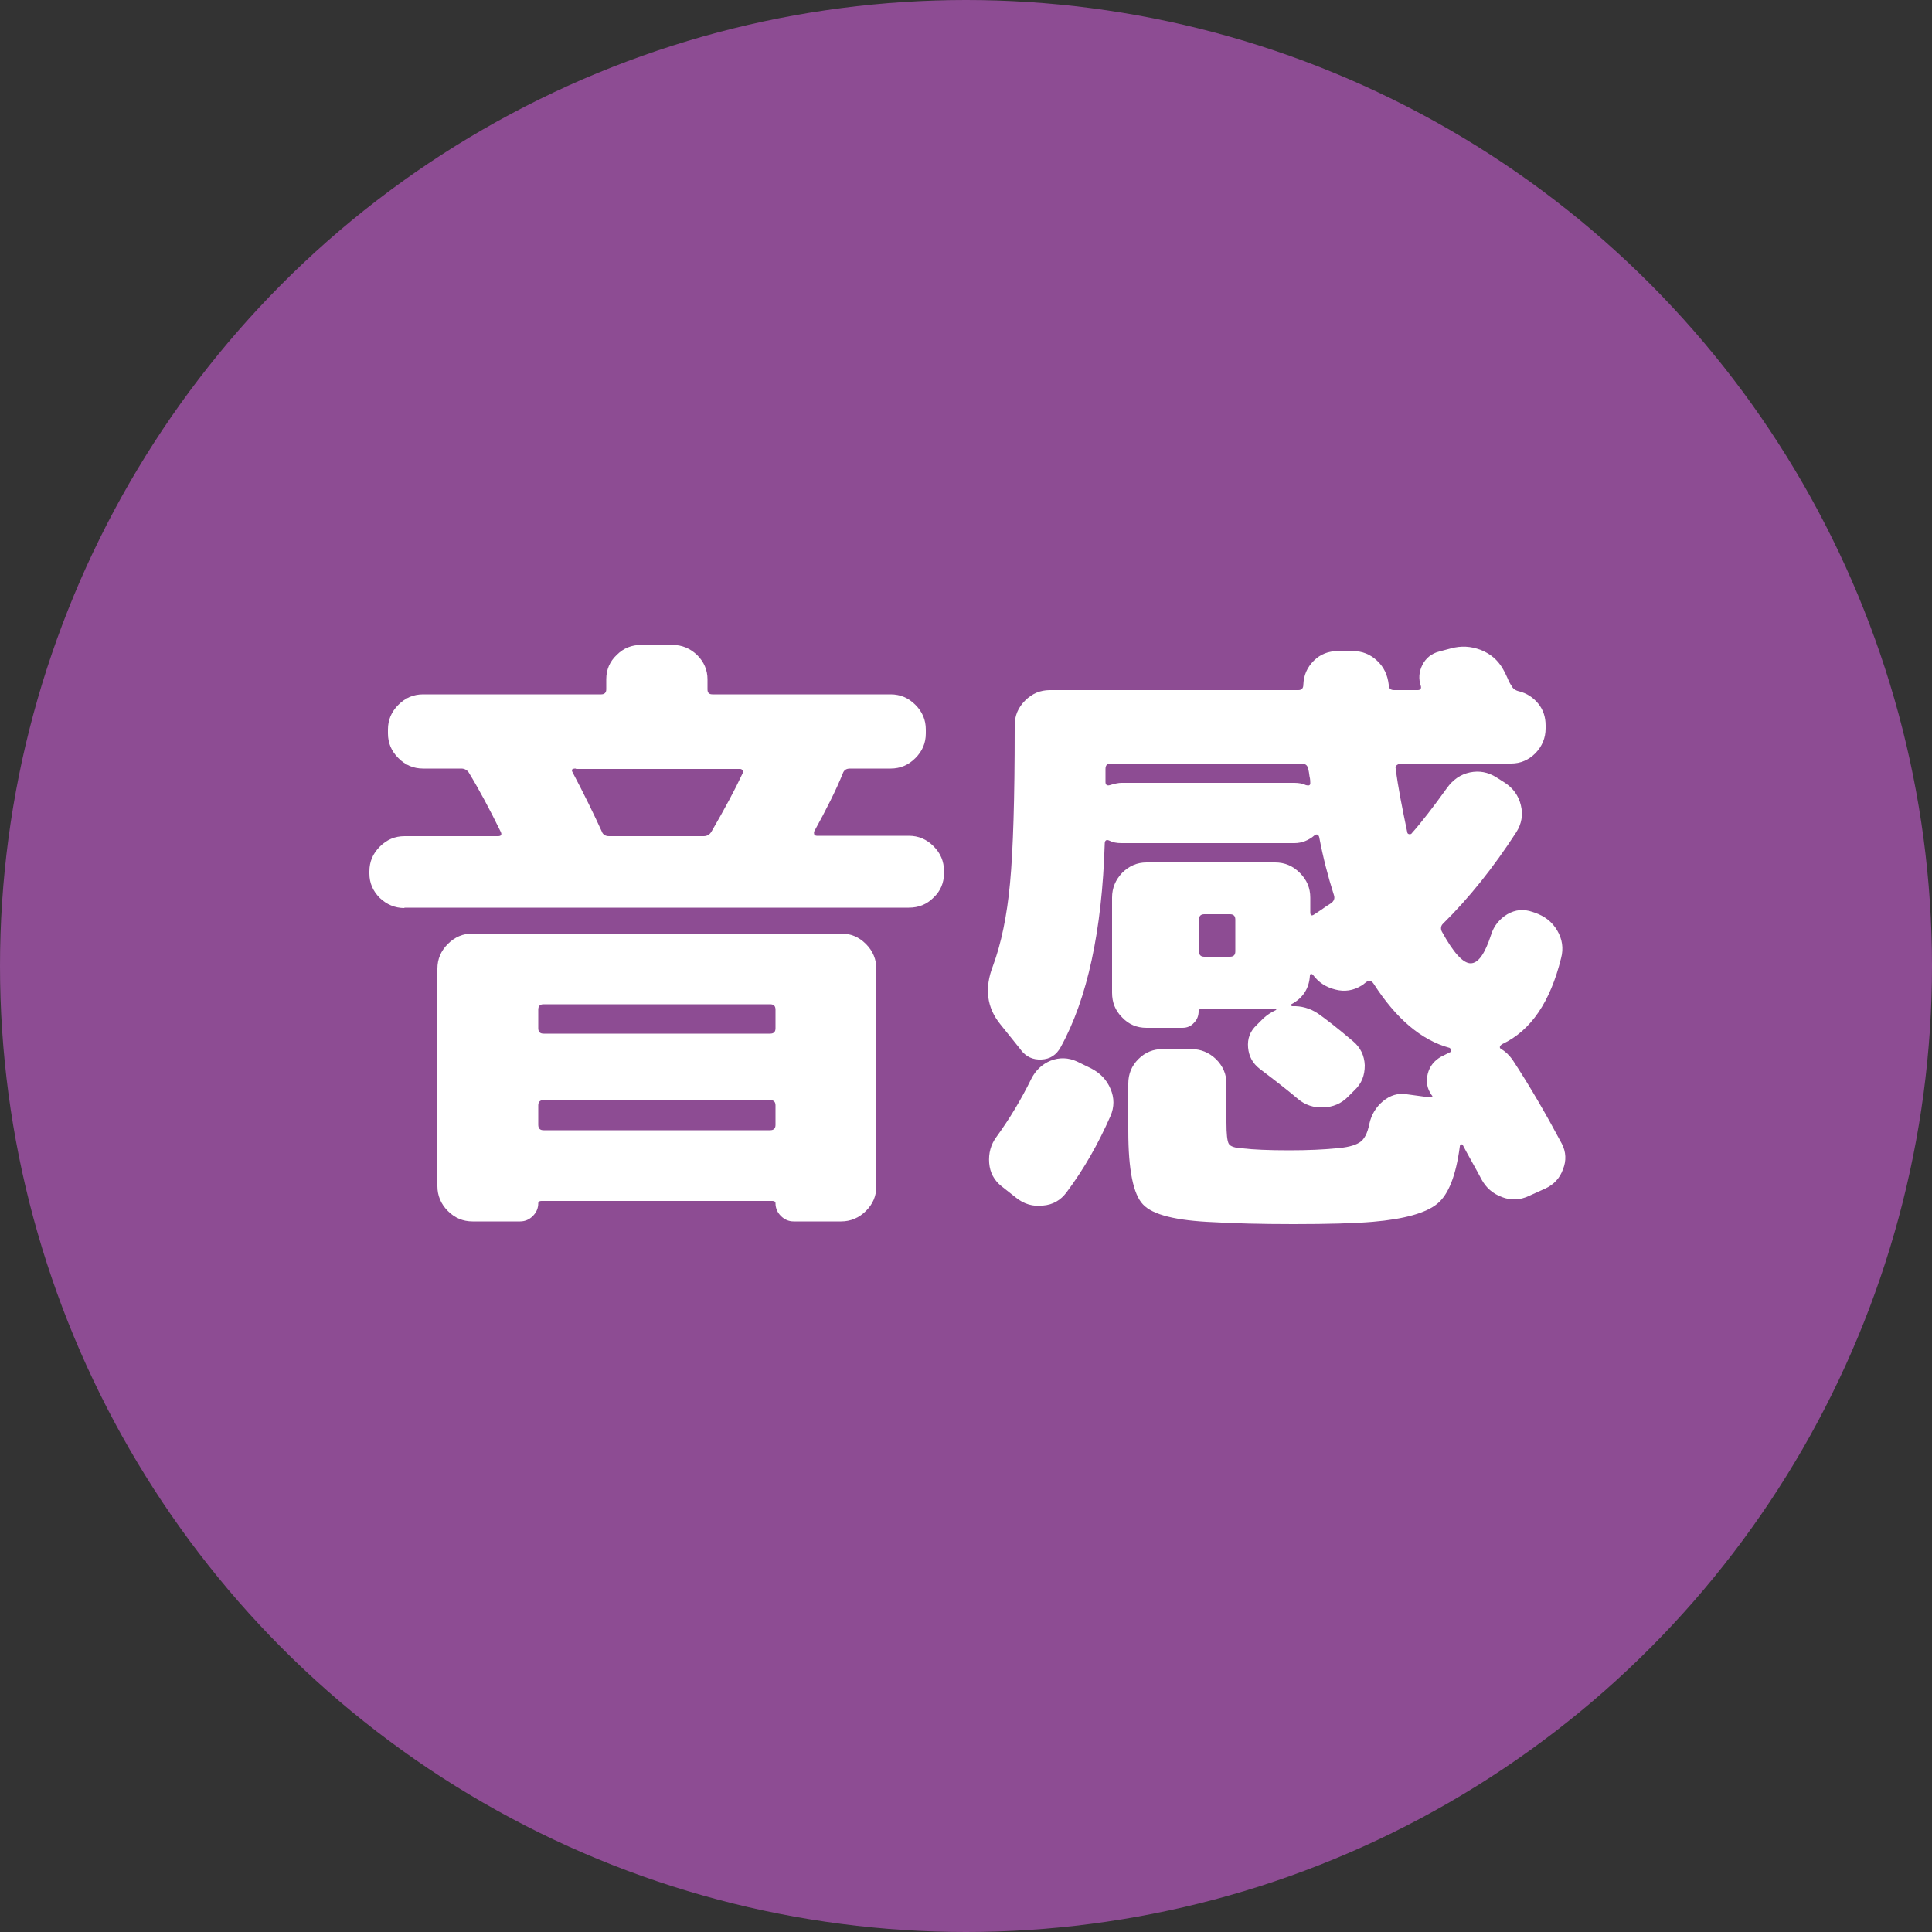
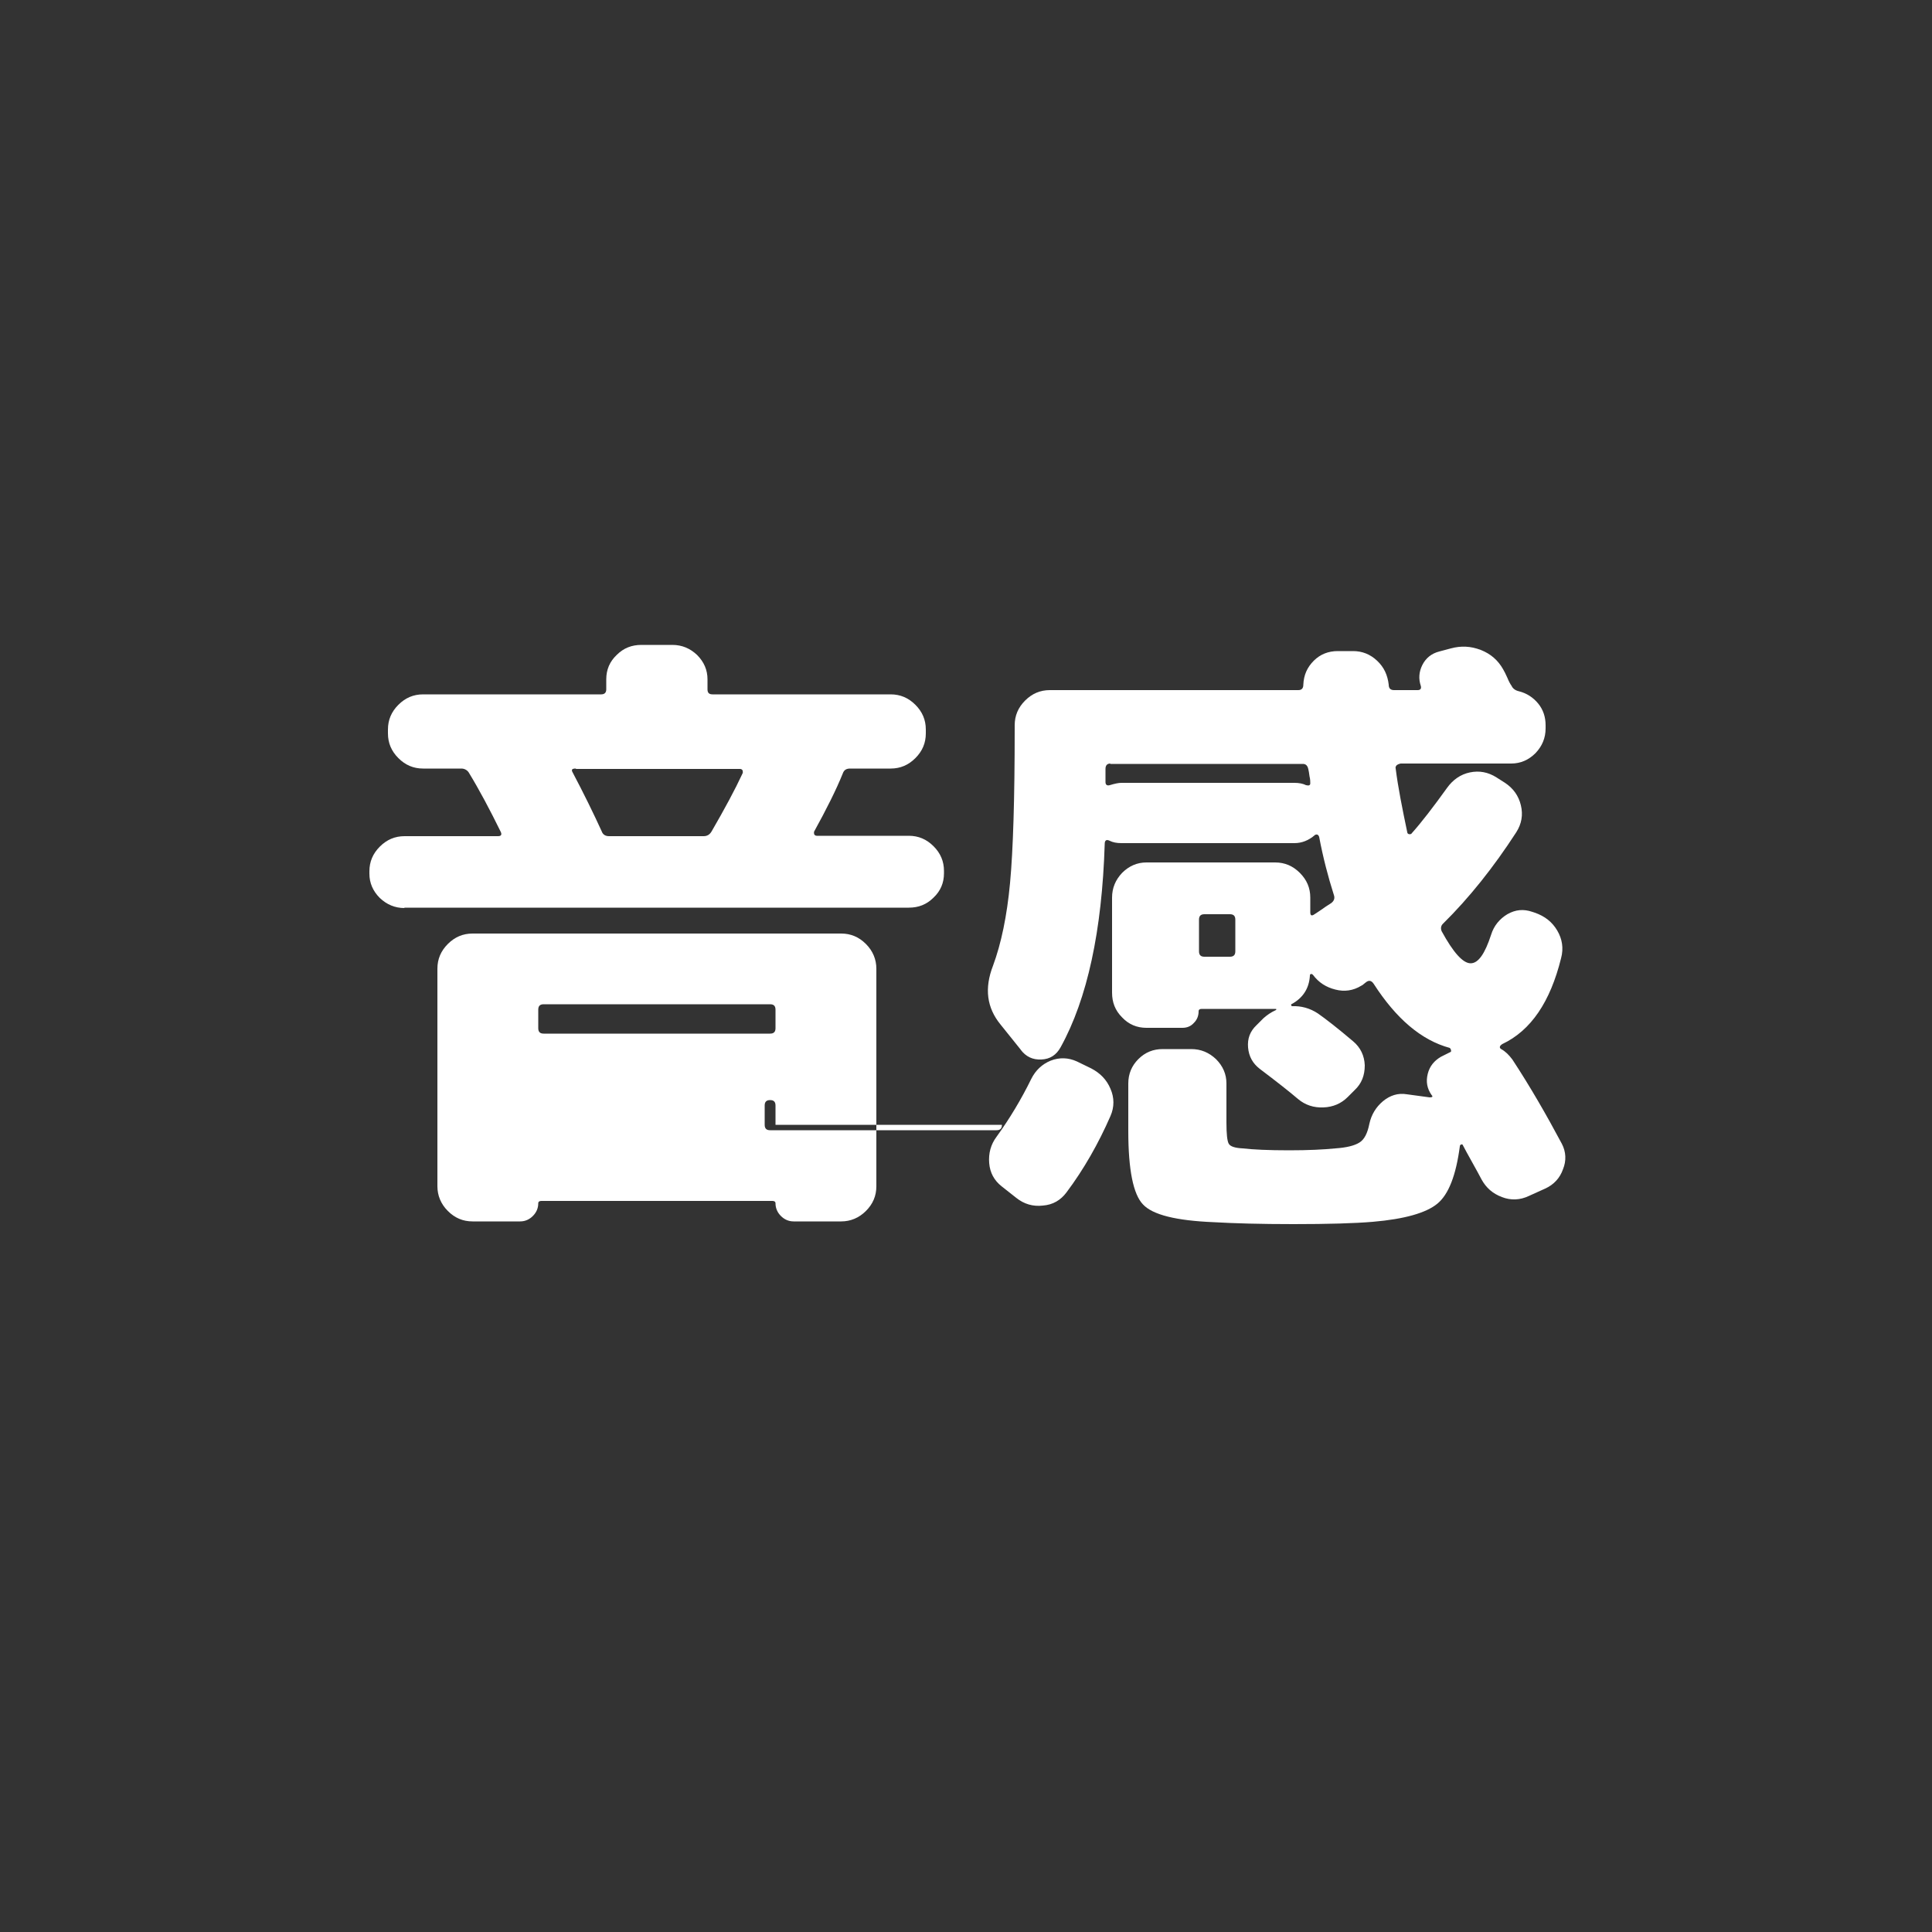
<svg xmlns="http://www.w3.org/2000/svg" id="_レイヤー_2" viewBox="0 0 50 50">
  <rect x="0" y="0" width="50" height="50" fill="#333333" stroke="none" />
  <defs>
    <style>.cls-1{fill:#fff;}.cls-1,.cls-2{stroke-width:0px;}.cls-2{fill:#8d4c93;}</style>
  </defs>
  <g id="_レイヤー_1-2">
-     <circle class="cls-2" cx="25" cy="25" r="25" />
-     <path class="cls-1" d="m10.47,23.5c-.25,0-.46-.09-.64-.26-.18-.18-.27-.39-.27-.63v-.06c0-.25.09-.46.27-.64.18-.18.39-.27.64-.27h2.42c.08,0,.11-.04.06-.13-.27-.55-.54-1.06-.82-1.52-.04-.06-.11-.1-.19-.1h-.99c-.25,0-.46-.09-.64-.27-.18-.18-.27-.39-.27-.64v-.1c0-.25.09-.46.27-.64.18-.18.39-.27.64-.27h4.61c.08,0,.13-.04.13-.13v-.26c0-.25.09-.46.27-.63.18-.18.39-.26.64-.26h.8c.25,0,.46.09.64.26.18.18.27.39.27.63v.26c0,.09.04.13.13.13h4.61c.25,0,.46.09.64.27.18.18.27.39.27.64v.1c0,.25-.09.46-.27.64-.18.18-.39.27-.64.27h-1.05c-.1,0-.16.04-.19.13-.17.42-.42.92-.74,1.5-.01.02,0,.05,0,.07.02.03.04.04.07.04h2.38c.25,0,.46.09.64.27.18.18.27.39.27.64v.06c0,.25-.09.46-.27.63-.18.18-.39.26-.64.26h-13.06Zm1.76.66h9.54c.25,0,.46.09.64.27.18.18.27.4.27.64v5.63c0,.25-.09.46-.27.64-.18.18-.4.27-.64.27h-1.23c-.13,0-.24-.05-.33-.14-.09-.09-.14-.2-.14-.33,0-.04-.03-.06-.08-.06h-5.98c-.05,0-.08.02-.08.06,0,.13-.05.24-.14.33-.09.09-.2.14-.33.14h-1.23c-.25,0-.46-.09-.64-.27-.18-.18-.27-.4-.27-.64v-5.63c0-.25.09-.46.27-.64.18-.18.39-.27.64-.27Zm7.84,2.45v-.48c0-.1-.05-.14-.14-.14h-5.86c-.1,0-.14.05-.14.14v.48c0,.1.05.14.14.14h5.86c.1,0,.14-.05.14-.14Zm0,2.5v-.5c0-.1-.05-.14-.14-.14h-5.86c-.1,0-.14.05-.14.14v.5c0,.1.05.14.14.14h5.86c.1,0,.14-.05.14-.14Zm-5.17-9.22c-.1,0-.12.03-.08.1.29.55.54,1.06.75,1.52.03.09.1.13.19.13h2.45c.09,0,.16-.04.21-.13.33-.57.6-1.07.8-1.5.01-.02,0-.04,0-.07-.02-.03-.04-.04-.07-.04h-4.24Z" />
+     <path class="cls-1" d="m10.47,23.5c-.25,0-.46-.09-.64-.26-.18-.18-.27-.39-.27-.63v-.06c0-.25.09-.46.27-.64.18-.18.39-.27.64-.27h2.42c.08,0,.11-.04.06-.13-.27-.55-.54-1.06-.82-1.52-.04-.06-.11-.1-.19-.1h-.99c-.25,0-.46-.09-.64-.27-.18-.18-.27-.39-.27-.64v-.1c0-.25.09-.46.27-.64.18-.18.39-.27.64-.27h4.61c.08,0,.13-.04.13-.13v-.26c0-.25.09-.46.27-.63.18-.18.39-.26.64-.26h.8c.25,0,.46.09.64.26.18.18.27.39.27.63v.26c0,.09.04.13.13.13h4.61c.25,0,.46.09.64.27.18.18.27.39.27.64v.1c0,.25-.09.46-.27.64-.18.18-.39.27-.64.27h-1.05c-.1,0-.16.04-.19.13-.17.42-.42.92-.74,1.5-.01.02,0,.05,0,.07.02.03.04.04.07.04h2.38c.25,0,.46.09.64.27.18.18.27.39.27.64v.06c0,.25-.09.46-.27.63-.18.18-.39.26-.64.26h-13.06Zm1.76.66h9.54c.25,0,.46.09.64.27.18.18.27.4.27.64v5.63c0,.25-.09.46-.27.64-.18.18-.4.27-.64.27h-1.23c-.13,0-.24-.05-.33-.14-.09-.09-.14-.2-.14-.33,0-.04-.03-.06-.08-.06h-5.98c-.05,0-.08.02-.08.06,0,.13-.05.24-.14.33-.09.09-.2.14-.33.14h-1.23c-.25,0-.46-.09-.64-.27-.18-.18-.27-.4-.27-.64v-5.63c0-.25.09-.46.27-.64.18-.18.39-.27.64-.27Zm7.84,2.45v-.48c0-.1-.05-.14-.14-.14h-5.86c-.1,0-.14.05-.14.14v.48c0,.1.05.14.14.14h5.86c.1,0,.14-.05.14-.14Zm0,2.5v-.5c0-.1-.05-.14-.14-.14c-.1,0-.14.05-.14.14v.5c0,.1.05.14.14.14h5.86c.1,0,.14-.05.14-.14Zm-5.17-9.22c-.1,0-.12.03-.08.1.29.55.54,1.06.75,1.52.03.09.1.13.19.13h2.45c.09,0,.16-.04.21-.13.33-.57.6-1.07.8-1.5.01-.02,0-.04,0-.07-.02-.03-.04-.04-.07-.04h-4.24Z" />
    <path class="cls-1" d="m26.42,27.17l-.53-.66c-.35-.43-.42-.93-.19-1.52.21-.57.36-1.28.44-2.14.08-.86.12-2.19.12-3.97v-.11c0-.25.09-.46.27-.64.18-.18.39-.27.64-.27h6.43c.09,0,.13-.05.13-.14.01-.25.1-.45.27-.62.17-.17.38-.25.62-.25h.4c.23,0,.44.08.62.25.18.17.27.37.3.62,0,.1.05.14.14.14h.61c.07,0,.1-.04.08-.11-.06-.18-.05-.36.04-.54.09-.18.24-.3.44-.35l.3-.08c.26-.07.51-.06.77.04.26.1.45.27.58.5.03.05.07.13.11.22.04.1.08.17.11.21.03.07.1.12.19.14.2.05.37.16.5.32.13.16.19.35.19.56v.08c0,.25-.09.46-.26.64-.18.18-.39.27-.63.27h-2.86s-.06.01-.1.04c-.03.03-.04.06-.03.09.06.48.17,1.03.3,1.65,0,.03.03.05.06.05s.05-.01.06-.03c.25-.28.55-.67.91-1.17.15-.21.35-.35.59-.4s.47-.01.69.13l.22.14c.21.14.35.33.41.58s.02.48-.12.7c-.59.91-1.22,1.7-1.9,2.37-.05.05-.06.12-.03.19.3.55.55.83.75.83s.37-.25.53-.74c.07-.23.22-.41.42-.53.21-.12.42-.14.65-.06l.06.02c.26.09.45.24.58.46s.17.46.1.72c-.28,1.13-.78,1.87-1.52,2.22-.08.05-.08.1-.03.13.11.06.2.15.29.27.46.7.88,1.43,1.28,2.18.11.21.12.44.03.66-.08.23-.24.4-.46.5l-.42.19c-.23.11-.47.12-.7.03-.24-.09-.41-.24-.53-.46-.05-.1-.13-.24-.24-.44-.11-.2-.19-.34-.24-.44,0-.02-.03-.03-.05-.02-.02.01-.03.03-.03.05-.1.75-.29,1.24-.58,1.48-.29.24-.85.4-1.67.47-.47.04-1.16.06-2.06.06-.85,0-1.54-.02-2.06-.05-.97-.04-1.58-.19-1.83-.46-.25-.26-.38-.89-.38-1.9v-1.23c0-.25.09-.46.26-.63.18-.18.39-.26.63-.26h.74c.25,0,.46.09.64.26.18.18.27.39.27.63v1.01c0,.3.02.48.06.55.04.07.16.11.36.12.26.03.66.05,1.2.05.5,0,.9-.02,1.2-.05.29-.02.49-.07.62-.15s.21-.24.26-.49c.05-.23.17-.43.35-.58.18-.15.39-.22.62-.18l.59.08c.07,0,.09-.02.05-.06-.12-.17-.15-.35-.1-.55.05-.2.17-.34.34-.44l.26-.13s.02-.05-.03-.1c-.74-.2-1.39-.76-1.97-1.66-.06-.09-.13-.1-.21-.03-.01.01-.03.02-.05.04-.02.02-.04.03-.06.04-.21.13-.44.16-.67.1-.24-.06-.43-.18-.58-.38-.02-.02-.04-.03-.06-.02s-.02.02-.02.04c-.02.33-.18.58-.48.74-.01.01-.01.02,0,.03,0,.01.01.02.02.02.23-.01.46.05.67.19.2.14.51.38.91.72.19.16.29.37.3.62,0,.26-.08.47-.26.64l-.18.18c-.17.17-.38.26-.63.27s-.47-.06-.66-.22c-.21-.18-.54-.44-.99-.78-.18-.14-.28-.32-.3-.55-.02-.23.05-.42.22-.58l.18-.18c.09-.08.19-.15.32-.21.02-.02.02-.03-.02-.03h-1.9c-.05,0-.08.02-.08.06,0,.12-.04.22-.12.3-.08.09-.18.13-.3.13h-.93c-.25,0-.46-.09-.63-.27-.18-.18-.26-.39-.26-.64v-2.46c0-.25.09-.46.26-.64.18-.18.39-.27.63-.27h3.33c.25,0,.46.09.64.27.18.18.27.39.27.64v.38c0,.09.04.1.11.05.05-.03.12-.08.21-.14.08-.06.15-.1.21-.14.09-.06.11-.14.08-.22-.15-.47-.28-.97-.38-1.5-.02-.06-.06-.08-.11-.05-.16.14-.34.21-.53.21h-4.48c-.12,0-.22-.02-.3-.06s-.13-.02-.13.08c-.07,2.25-.45,4.01-1.14,5.26-.11.2-.27.31-.5.32-.22.01-.4-.07-.54-.26Zm1.82.48c.23.12.4.29.5.53.1.23.1.47,0,.7-.31.71-.69,1.38-1.14,1.98-.15.2-.35.32-.61.34-.26.03-.49-.04-.69-.2l-.38-.3c-.19-.15-.3-.35-.32-.6s.04-.48.19-.68c.34-.47.64-.97.9-1.5.11-.22.28-.38.5-.47.23-.09.46-.08.68.02l.37.18Zm.5-7.89c-.09,0-.13.05-.13.14v.34c0,.07.04.1.11.08.13-.04.23-.06.3-.06h4.48c.12,0,.22.02.3.06.08.02.11,0,.11-.05,0-.04,0-.1-.02-.18-.01-.08-.02-.14-.03-.18-.02-.1-.07-.14-.14-.14h-4.99Zm3.23,4.86v-.82c0-.1-.05-.14-.14-.14h-.66c-.1,0-.14.05-.14.14v.82c0,.1.05.14.14.14h.66c.1,0,.14-.05.14-.14Z" />
  </g>
</svg>